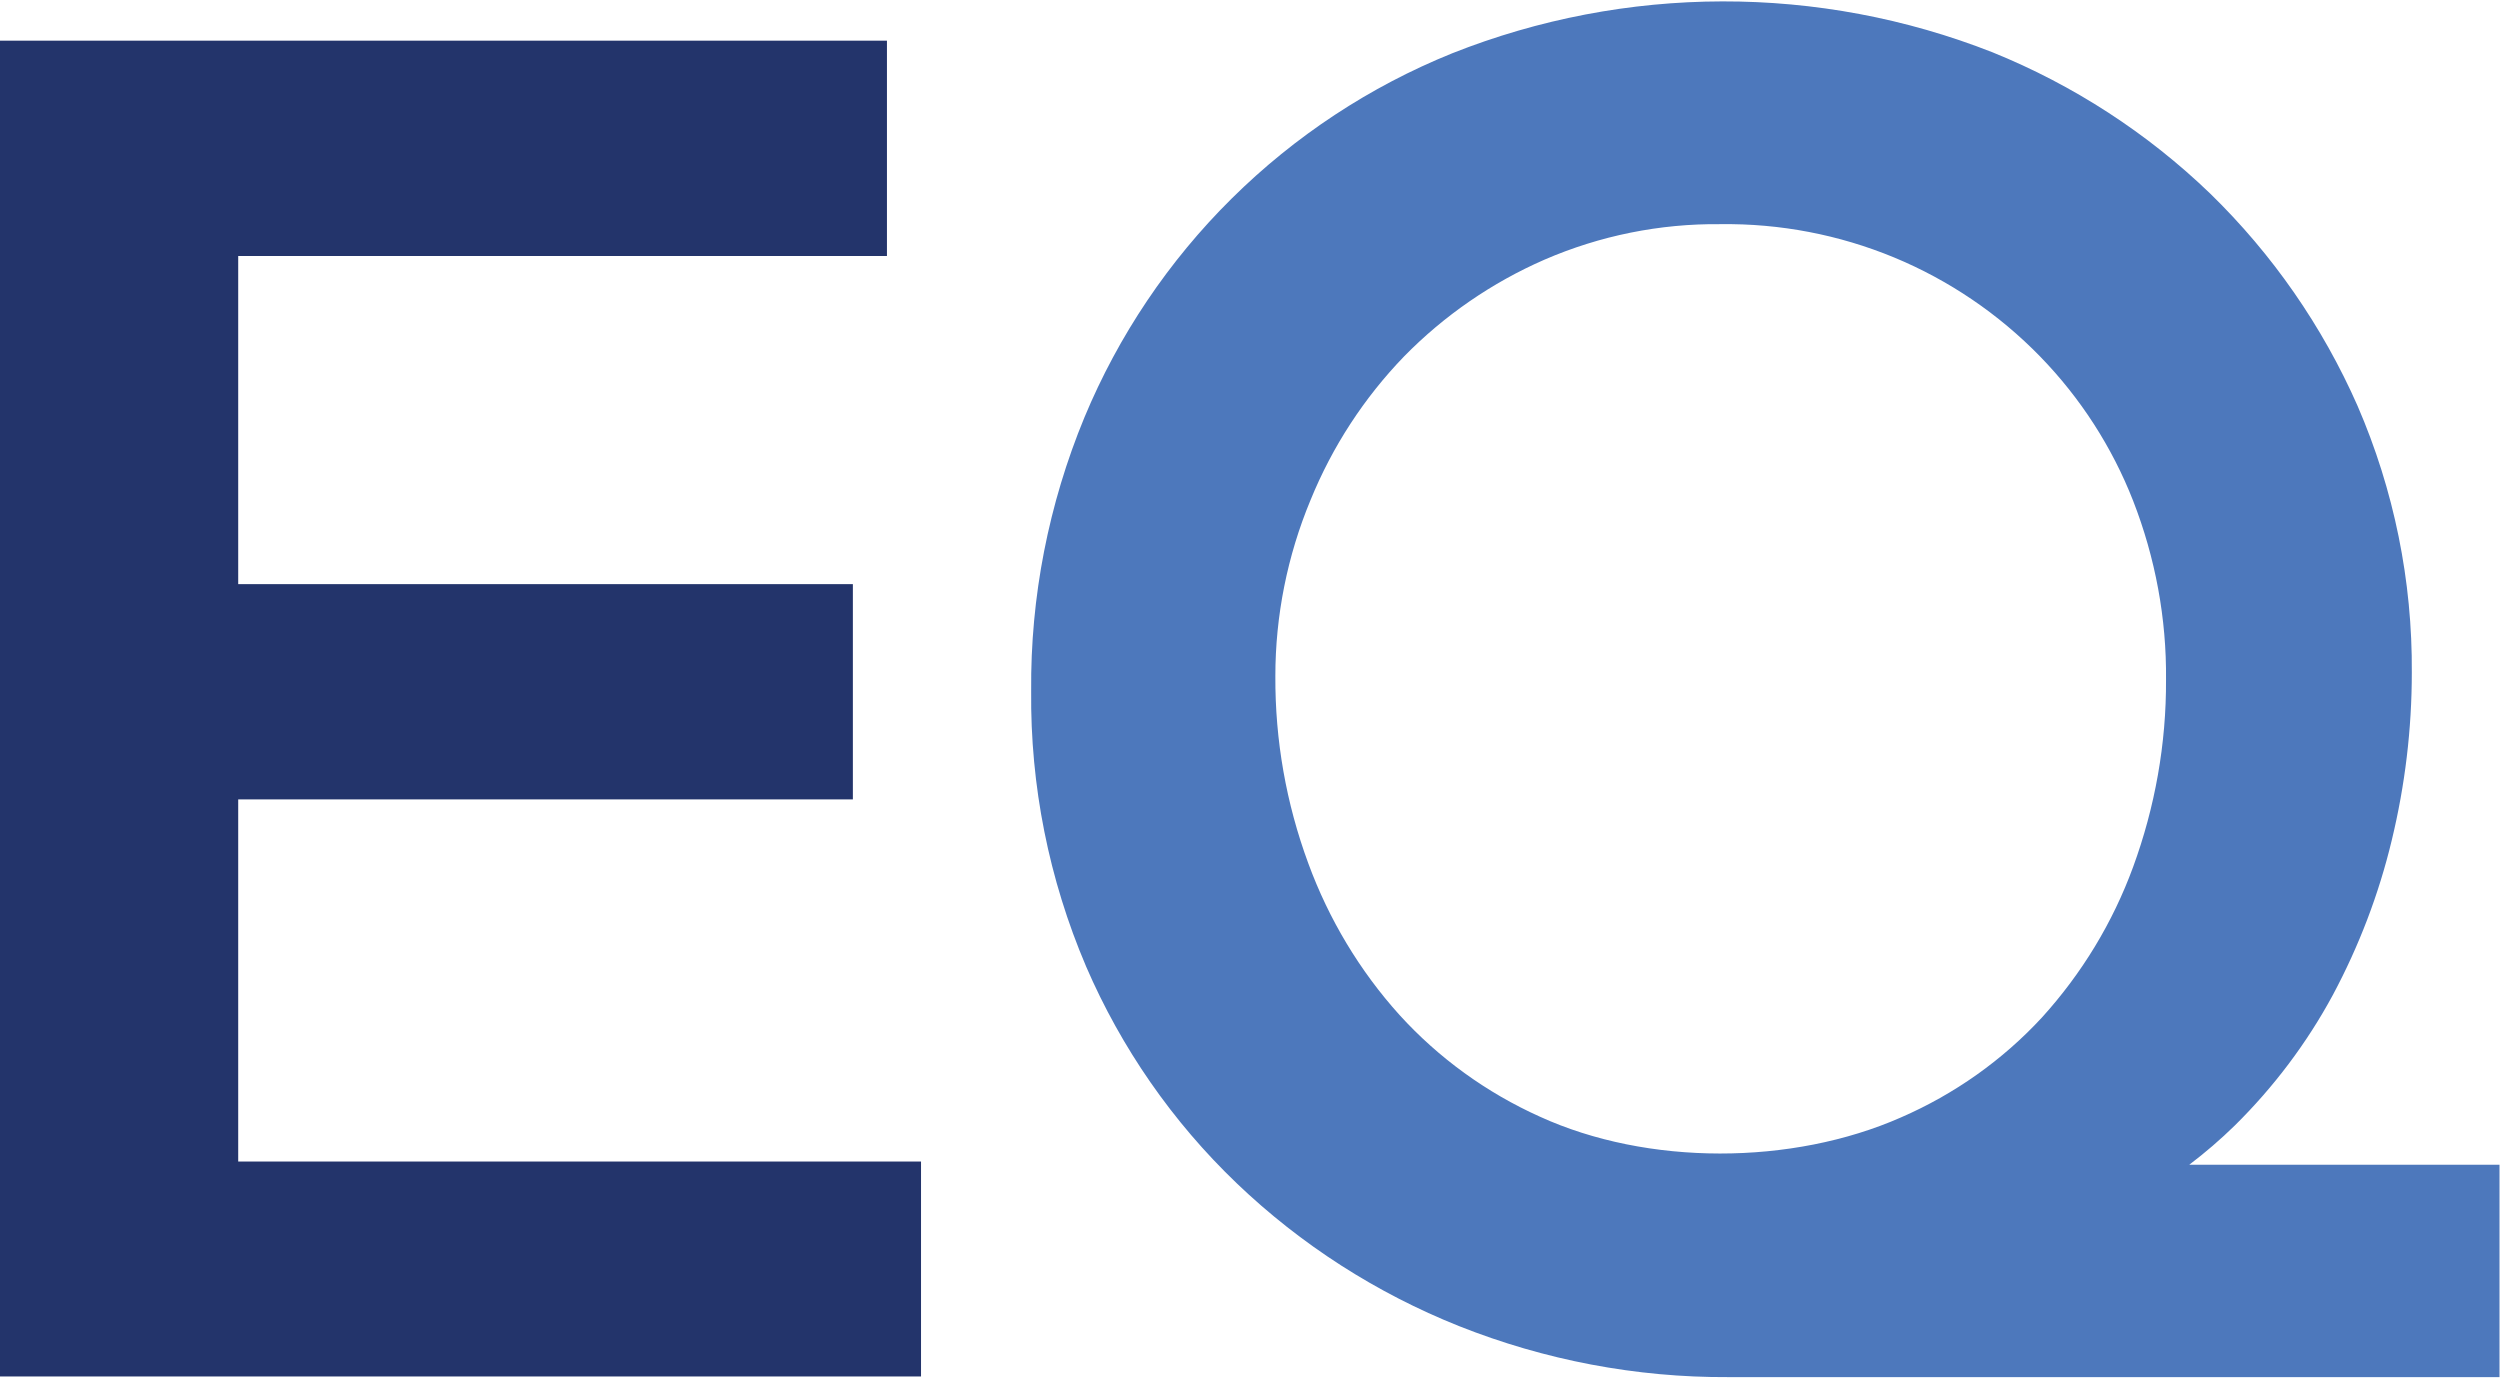
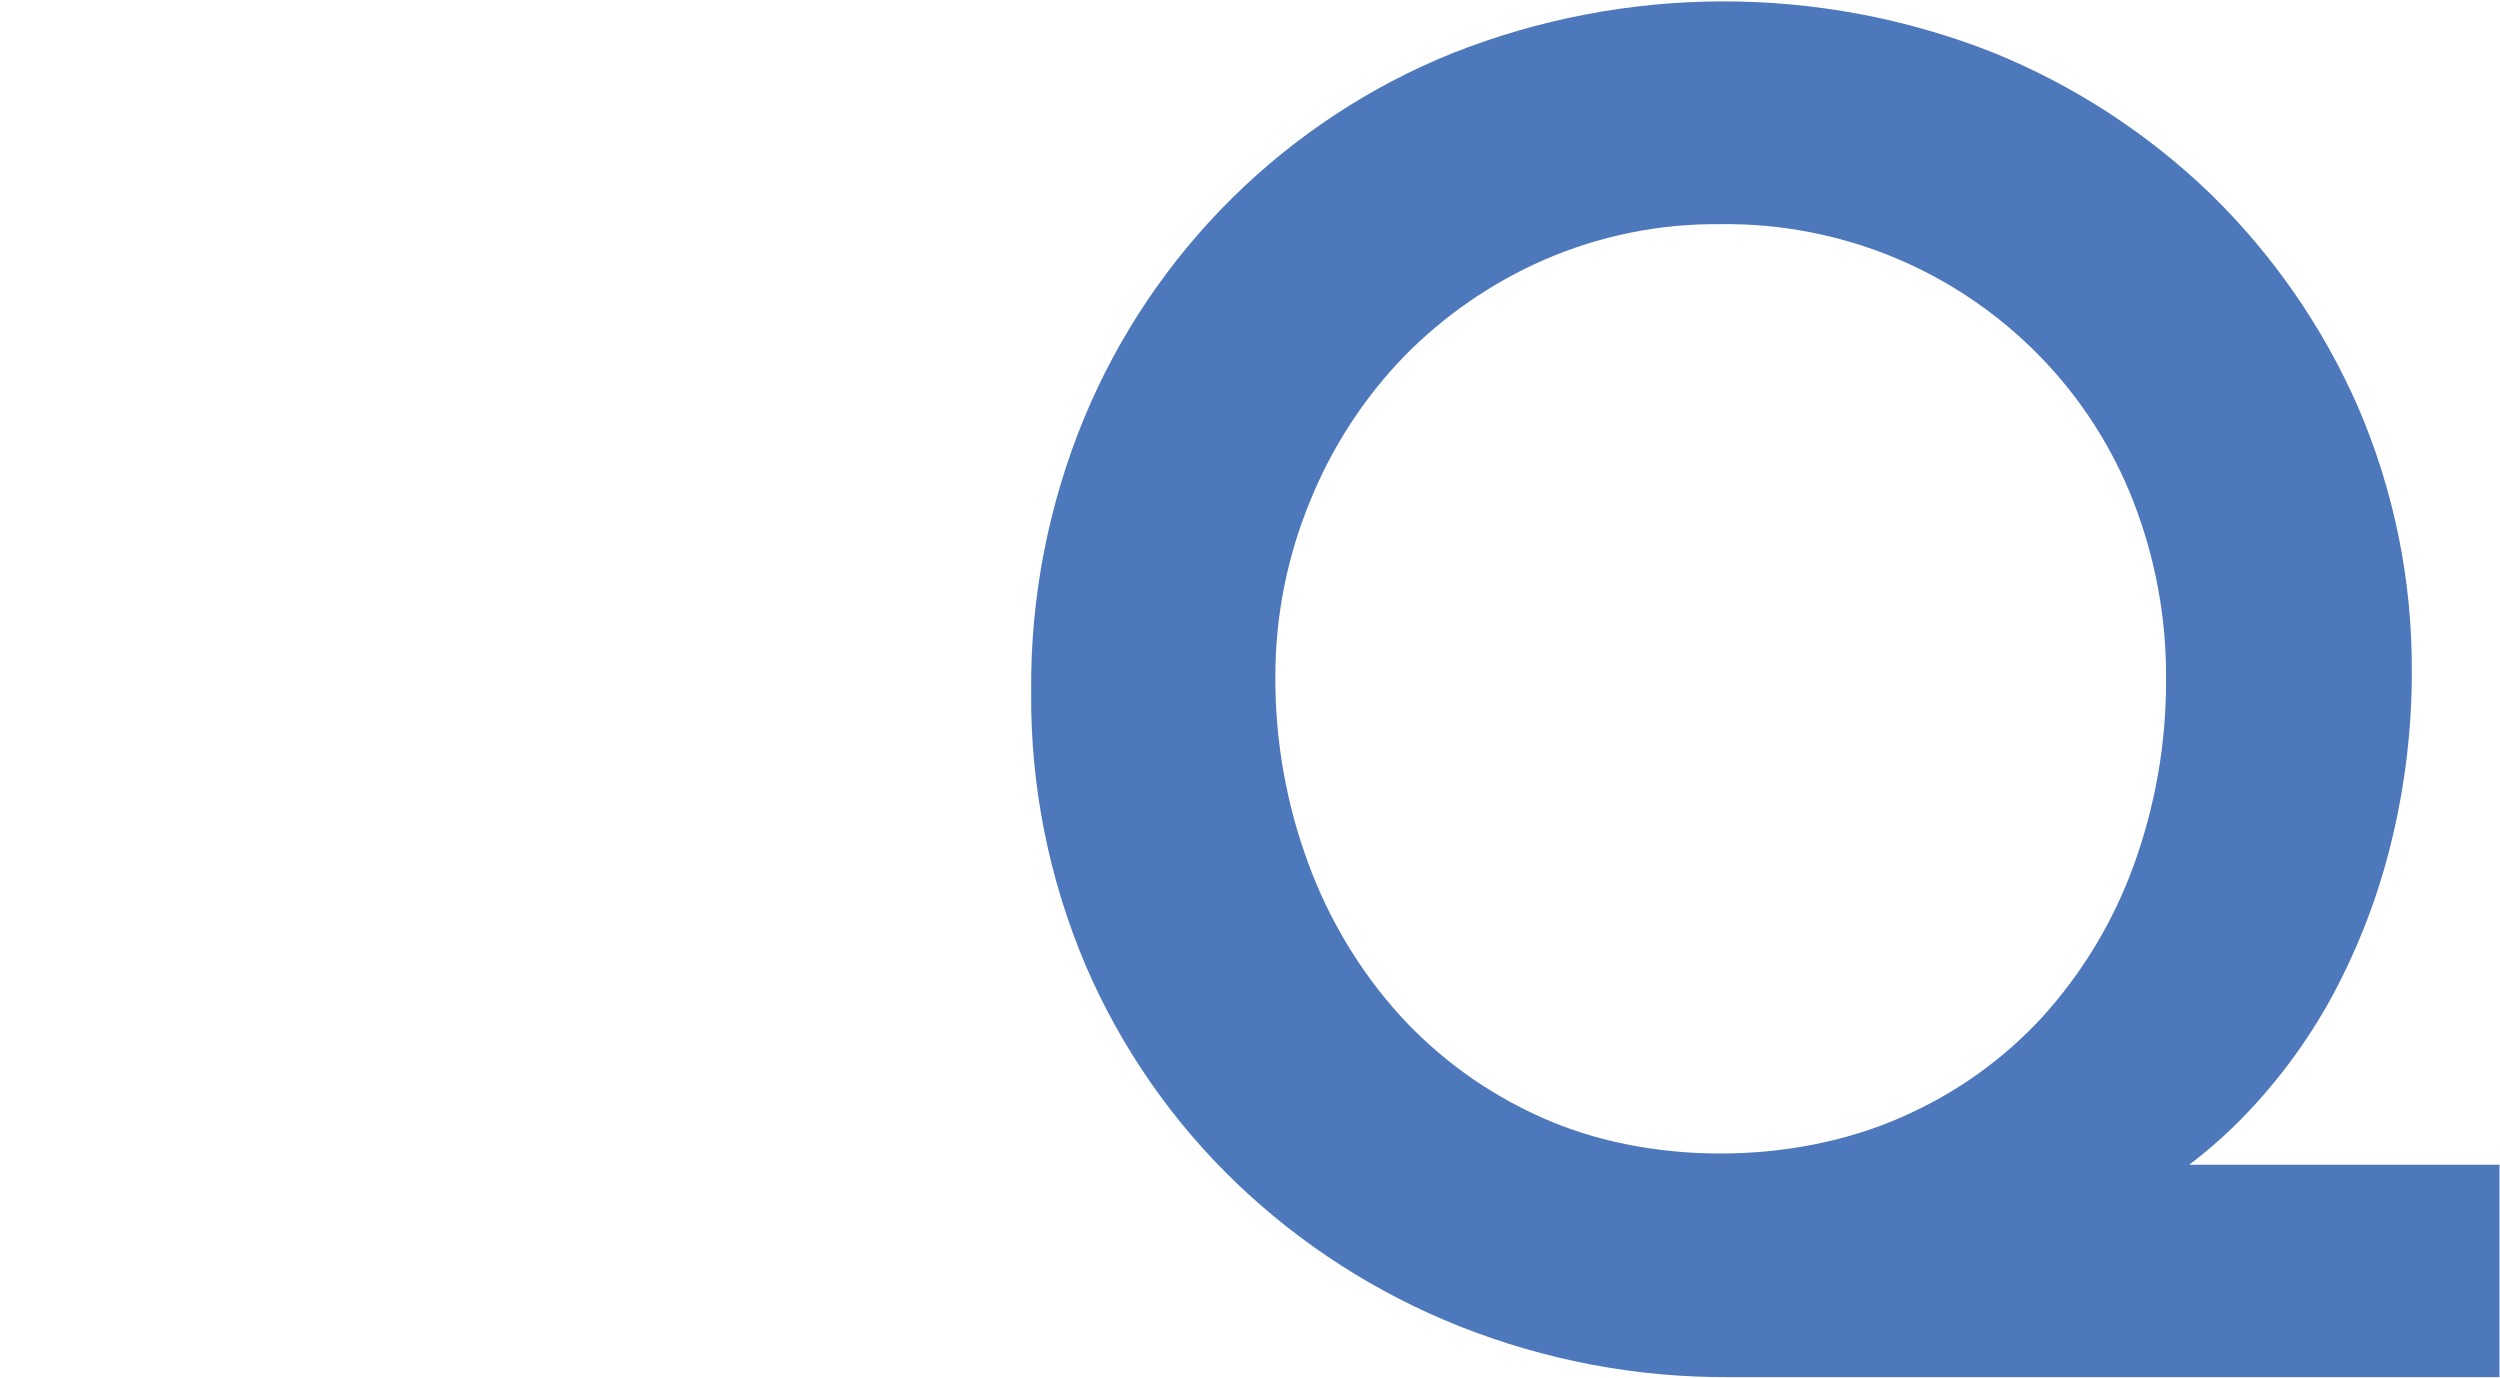
<svg xmlns="http://www.w3.org/2000/svg" version="1.2" viewBox="0 0 1548 853" width="1548" height="853">
  <title>everquote-svg</title>
  <style>
		.s0 { fill: #4d78bc } 
		.s1 { fill: #23346b } 
	</style>
  <g id="Layer">
    <path id="Layer" fill-rule="evenodd" class="s0" d="m672.5 598.4c-23-53.9-34.6-112-34-170.6-0.5-58.1 10.8-115.7 33-169.4 21.1-50.7 52.1-96.8 91.2-135.5 39.1-38.7 85.5-69.3 136.5-89.9 107.4-42.6 227.1-42.9 334.6-0.6 50.1 20.3 95.9 50 134.8 87.5 38.6 37.6 69.5 82.2 91.2 131.4 22.6 52.2 34 108.4 33.6 165.2 0 34.9-4.2 69.8-12.4 103.7-8 33.4-20.3 65.6-36.5 95.9-16.1 29.8-36.6 57-60.7 80.8-8.9 8.7-18.3 16.8-28.2 24.3h192.1v131.5h-477.5c-57.1 0.3-113.7-10.5-166.8-31.6-51.1-20.4-97.9-50.4-137.6-88.4-39.8-38.1-71.5-83.8-93.3-134.3zm117.2-179.7c-0.2 39.6 6.7 78.8 20.4 115.9 12.7 34.6 31.8 66.5 56.5 93.9 24.3 26.7 53.9 48.1 86.8 62.9 66.7 30.5 156.1 30.3 223.7 0.5 33.1-14.4 62.8-35.4 87.2-61.8 24.7-27.2 43.9-58.8 56.5-93.2 13.6-37.1 20.6-76.4 20.4-115.9 0.4-38-6.6-75.6-20.4-111-13-33.2-32.6-63.6-57.5-89.2-25.7-26.4-56.5-47.3-90.5-61.4-34.1-14.1-70.7-21.1-107.5-20.6-37.5-0.4-74.6 7.1-109 22-32.5 14.2-62 34.5-86.9 59.9-24.8 25.7-44.4 55.8-57.9 88.9-14.4 34.6-21.8 71.7-21.8 109.1z" />
  </g>
-   <path id="Layer" class="s1" d="m0 25.2h549.2v133.3h-401.7v203.2h380.6v133.3h-380.6v224.2h422.8v133.1h-570.3z" />
</svg>